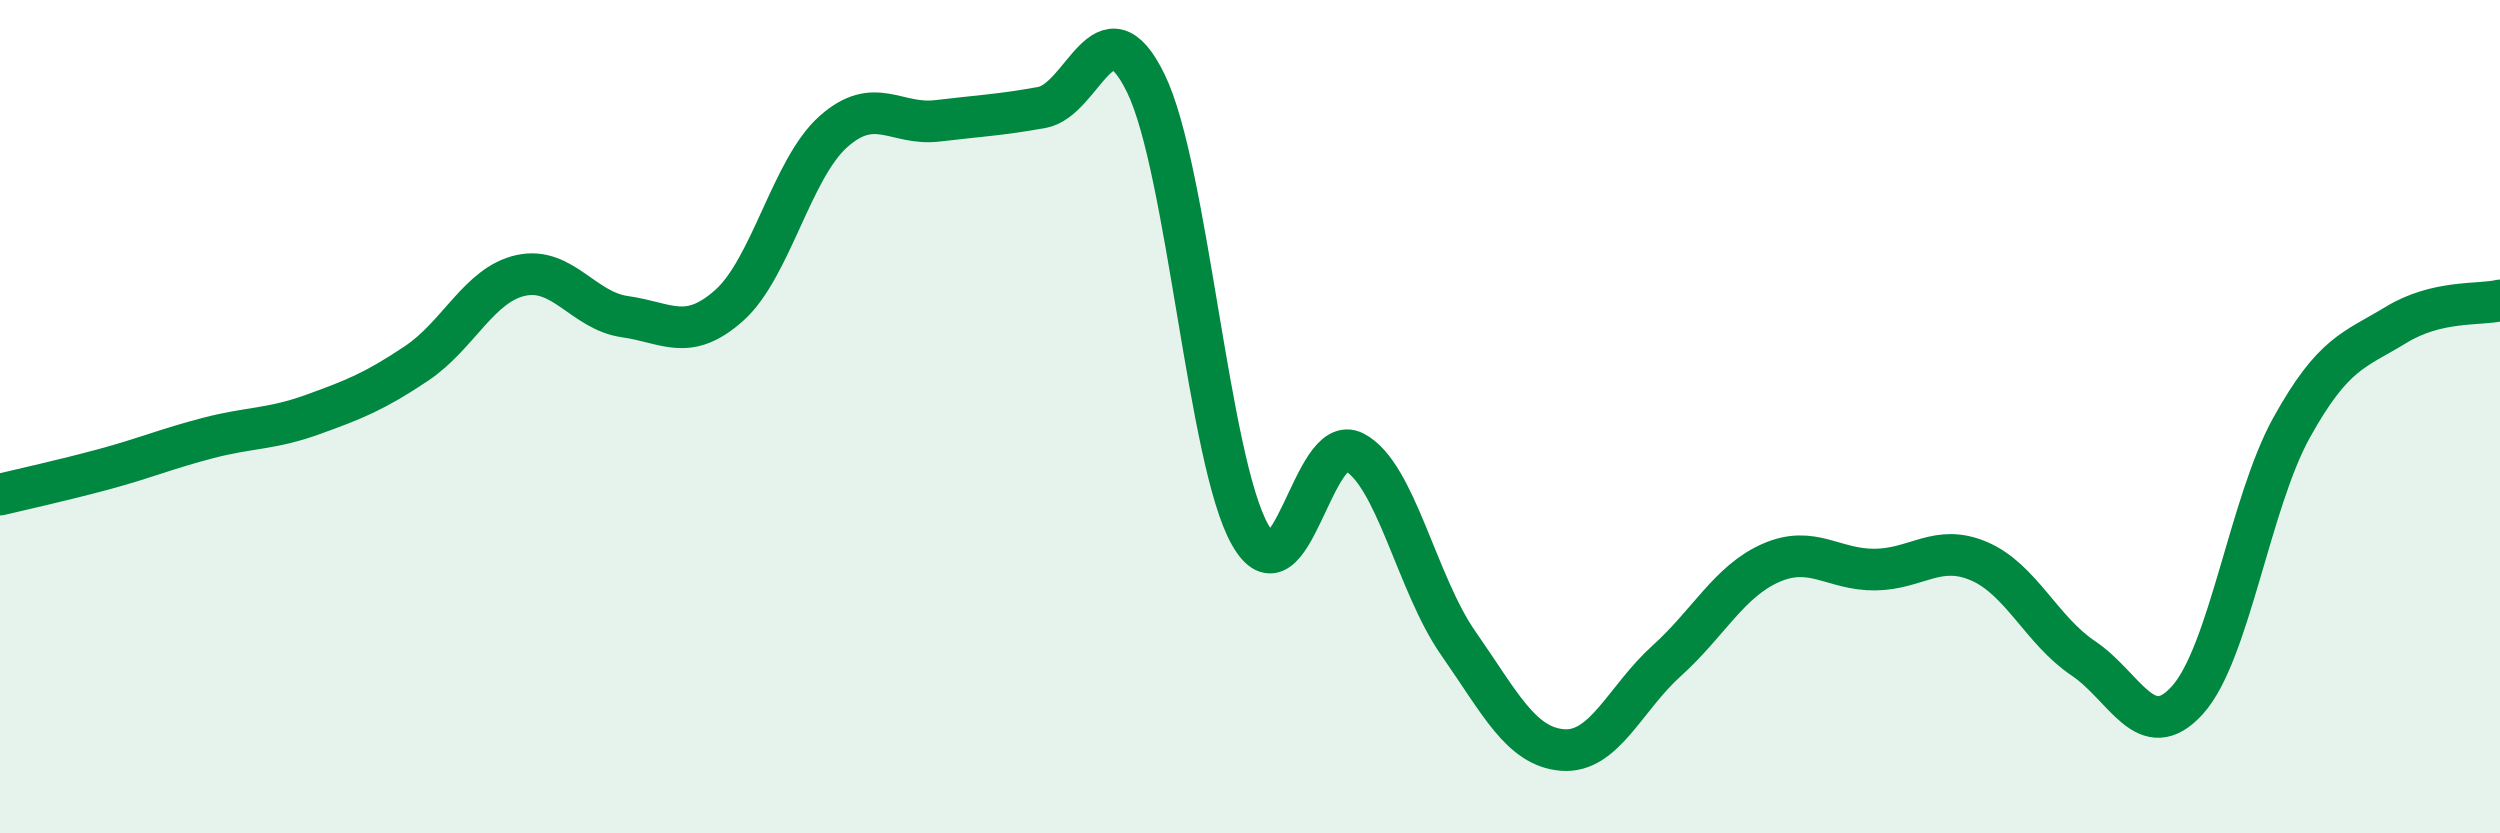
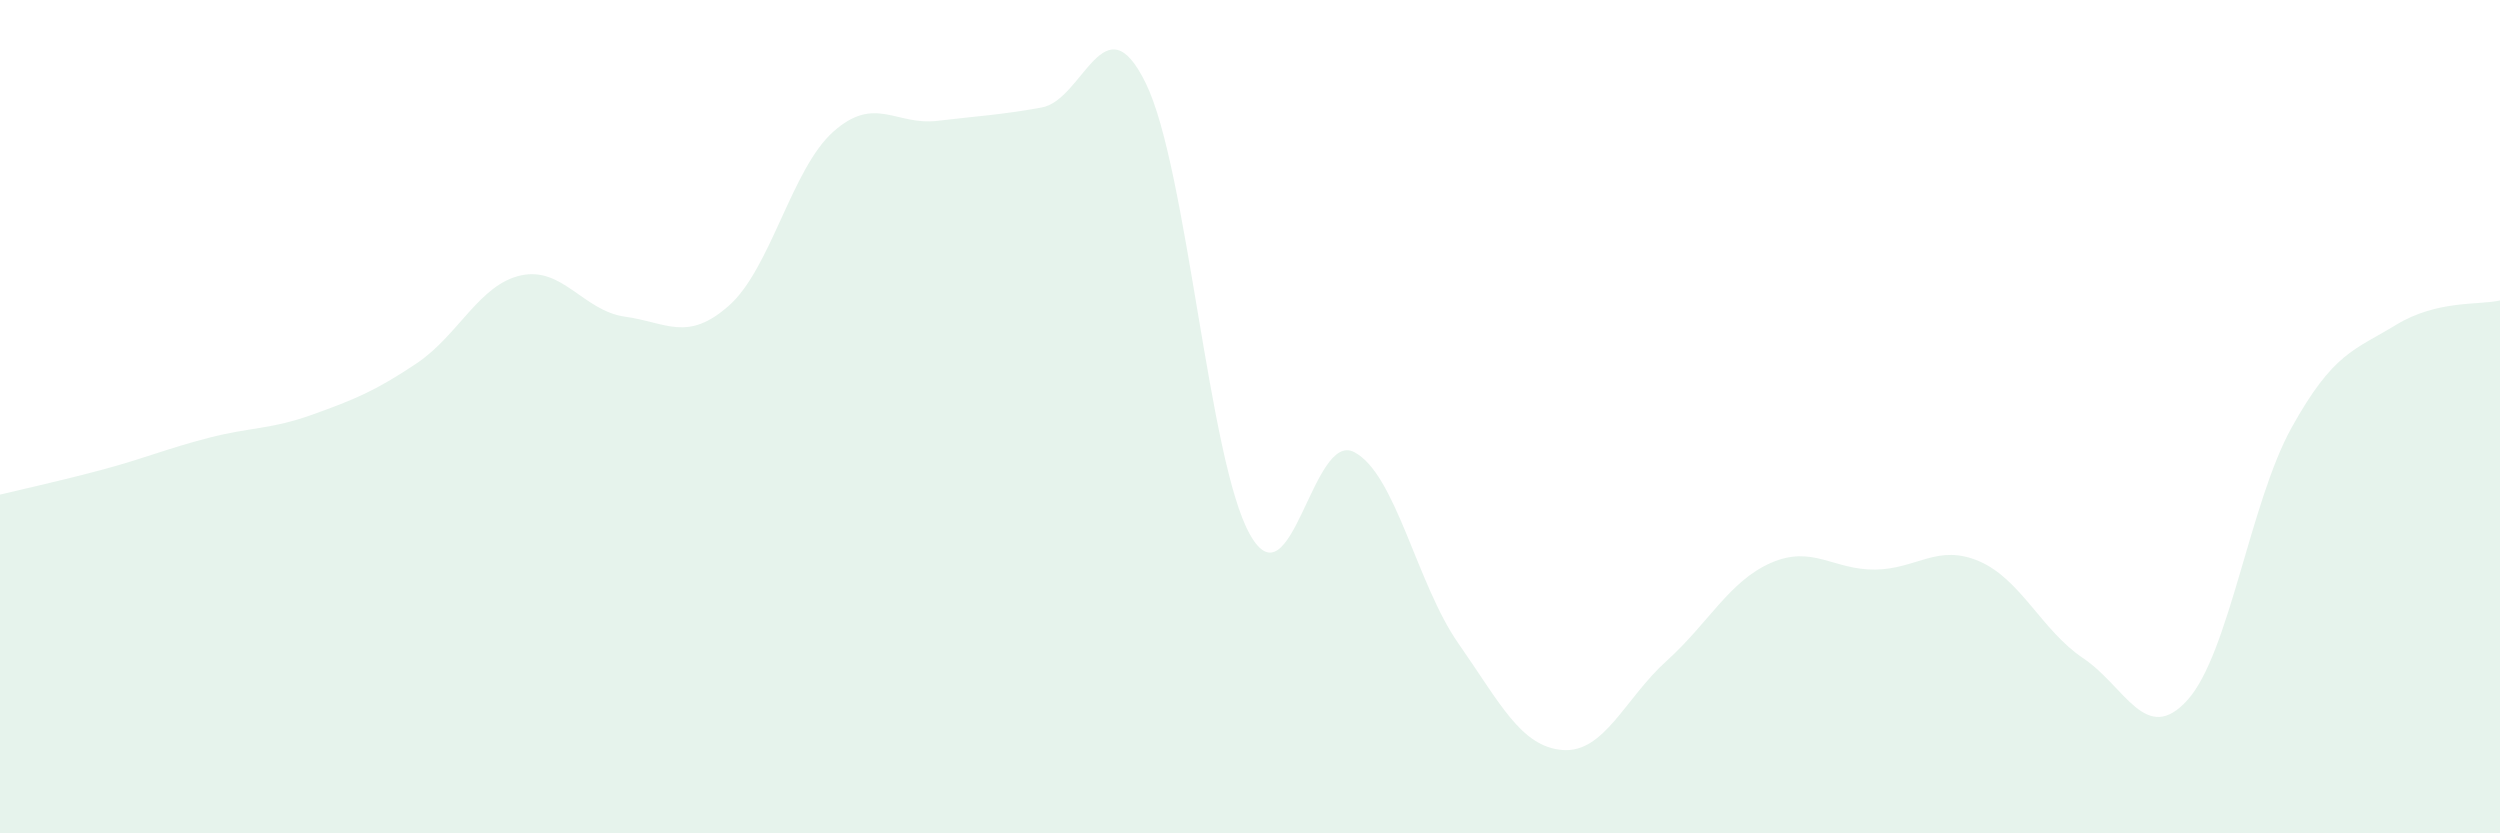
<svg xmlns="http://www.w3.org/2000/svg" width="60" height="20" viewBox="0 0 60 20">
  <path d="M 0,11.87 C 0.5,11.75 1.5,11.53 2.5,11.26 C 3.5,10.99 4,10.77 5,10.51 C 6,10.25 6.5,10.31 7.5,9.95 C 8.5,9.59 9,9.39 10,8.72 C 11,8.05 11.5,6.83 12.5,6.61 C 13.5,6.39 14,7.46 15,7.6 C 16,7.74 16.5,8.22 17.5,7.33 C 18.5,6.44 19,4.05 20,3.16 C 21,2.27 21.5,3.02 22.5,2.9 C 23.5,2.78 24,2.76 25,2.58 C 26,2.4 26.5,-0.05 27.5,2 C 28.5,4.05 29,11.06 30,12.83 C 31,14.6 31.5,10.33 32.5,10.85 C 33.5,11.37 34,14.01 35,15.44 C 36,16.87 36.5,17.92 37.5,18 C 38.5,18.08 39,16.76 40,15.86 C 41,14.96 41.5,13.95 42.5,13.51 C 43.5,13.07 44,13.68 45,13.67 C 46,13.66 46.5,13.04 47.5,13.47 C 48.5,13.9 49,15.13 50,15.8 C 51,16.47 51.5,17.91 52.5,16.8 C 53.5,15.69 54,12.06 55,10.26 C 56,8.46 56.5,8.41 57.5,7.8 C 58.5,7.19 59.5,7.33 60,7.21L60 20L0 20Z" fill="#008740" opacity="0.1" stroke-linecap="round" stroke-linejoin="round" />
-   <path d="M 0,11.87 C 0.5,11.75 1.5,11.53 2.5,11.26 C 3.5,10.99 4,10.77 5,10.51 C 6,10.25 6.5,10.31 7.5,9.95 C 8.5,9.59 9,9.39 10,8.72 C 11,8.05 11.5,6.83 12.5,6.61 C 13.5,6.39 14,7.46 15,7.6 C 16,7.74 16.5,8.22 17.5,7.33 C 18.5,6.44 19,4.05 20,3.16 C 21,2.27 21.5,3.02 22.5,2.9 C 23.5,2.78 24,2.76 25,2.58 C 26,2.4 26.5,-0.05 27.5,2 C 28.5,4.05 29,11.06 30,12.83 C 31,14.6 31.5,10.33 32.5,10.85 C 33.5,11.37 34,14.01 35,15.44 C 36,16.87 36.5,17.92 37.5,18 C 38.5,18.08 39,16.76 40,15.86 C 41,14.96 41.5,13.95 42.5,13.51 C 43.5,13.07 44,13.68 45,13.67 C 46,13.66 46.5,13.04 47.5,13.47 C 48.5,13.9 49,15.13 50,15.8 C 51,16.47 51.5,17.91 52.5,16.8 C 53.5,15.69 54,12.06 55,10.26 C 56,8.46 56.5,8.41 57.5,7.8 C 58.5,7.19 59.5,7.33 60,7.21" stroke="#008740" stroke-width="1" fill="none" stroke-linecap="round" stroke-linejoin="round" />
</svg>